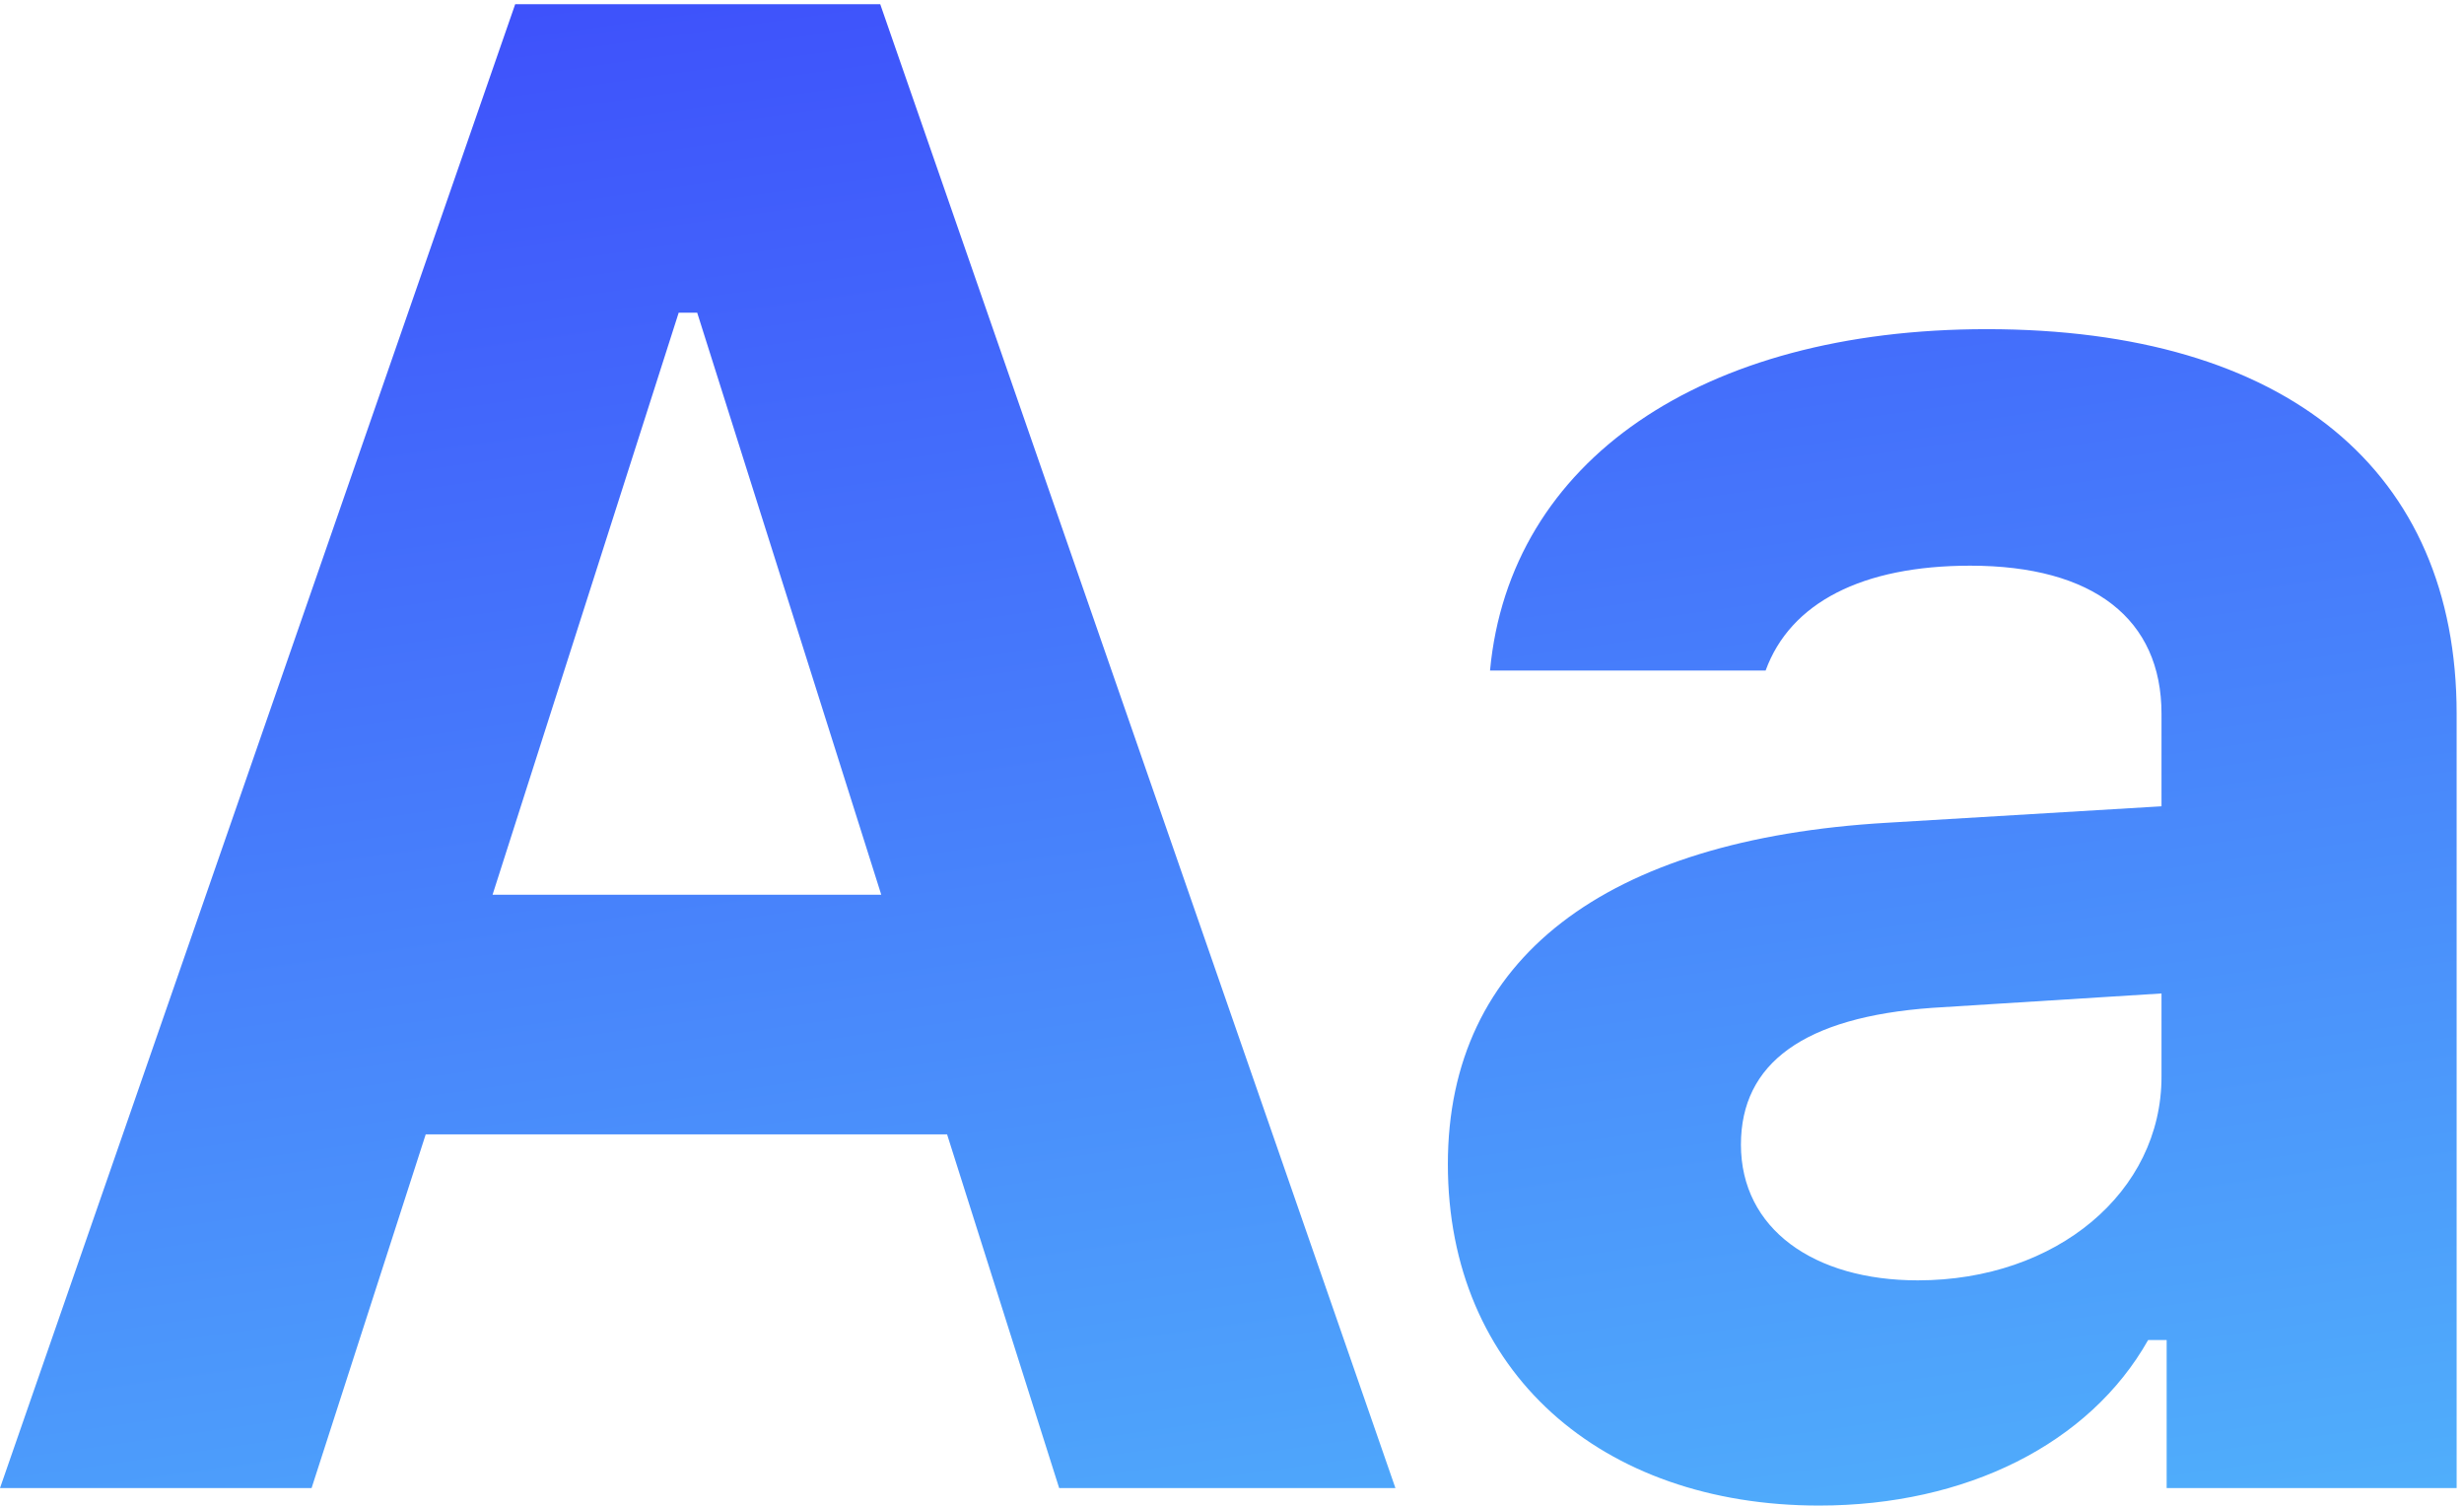
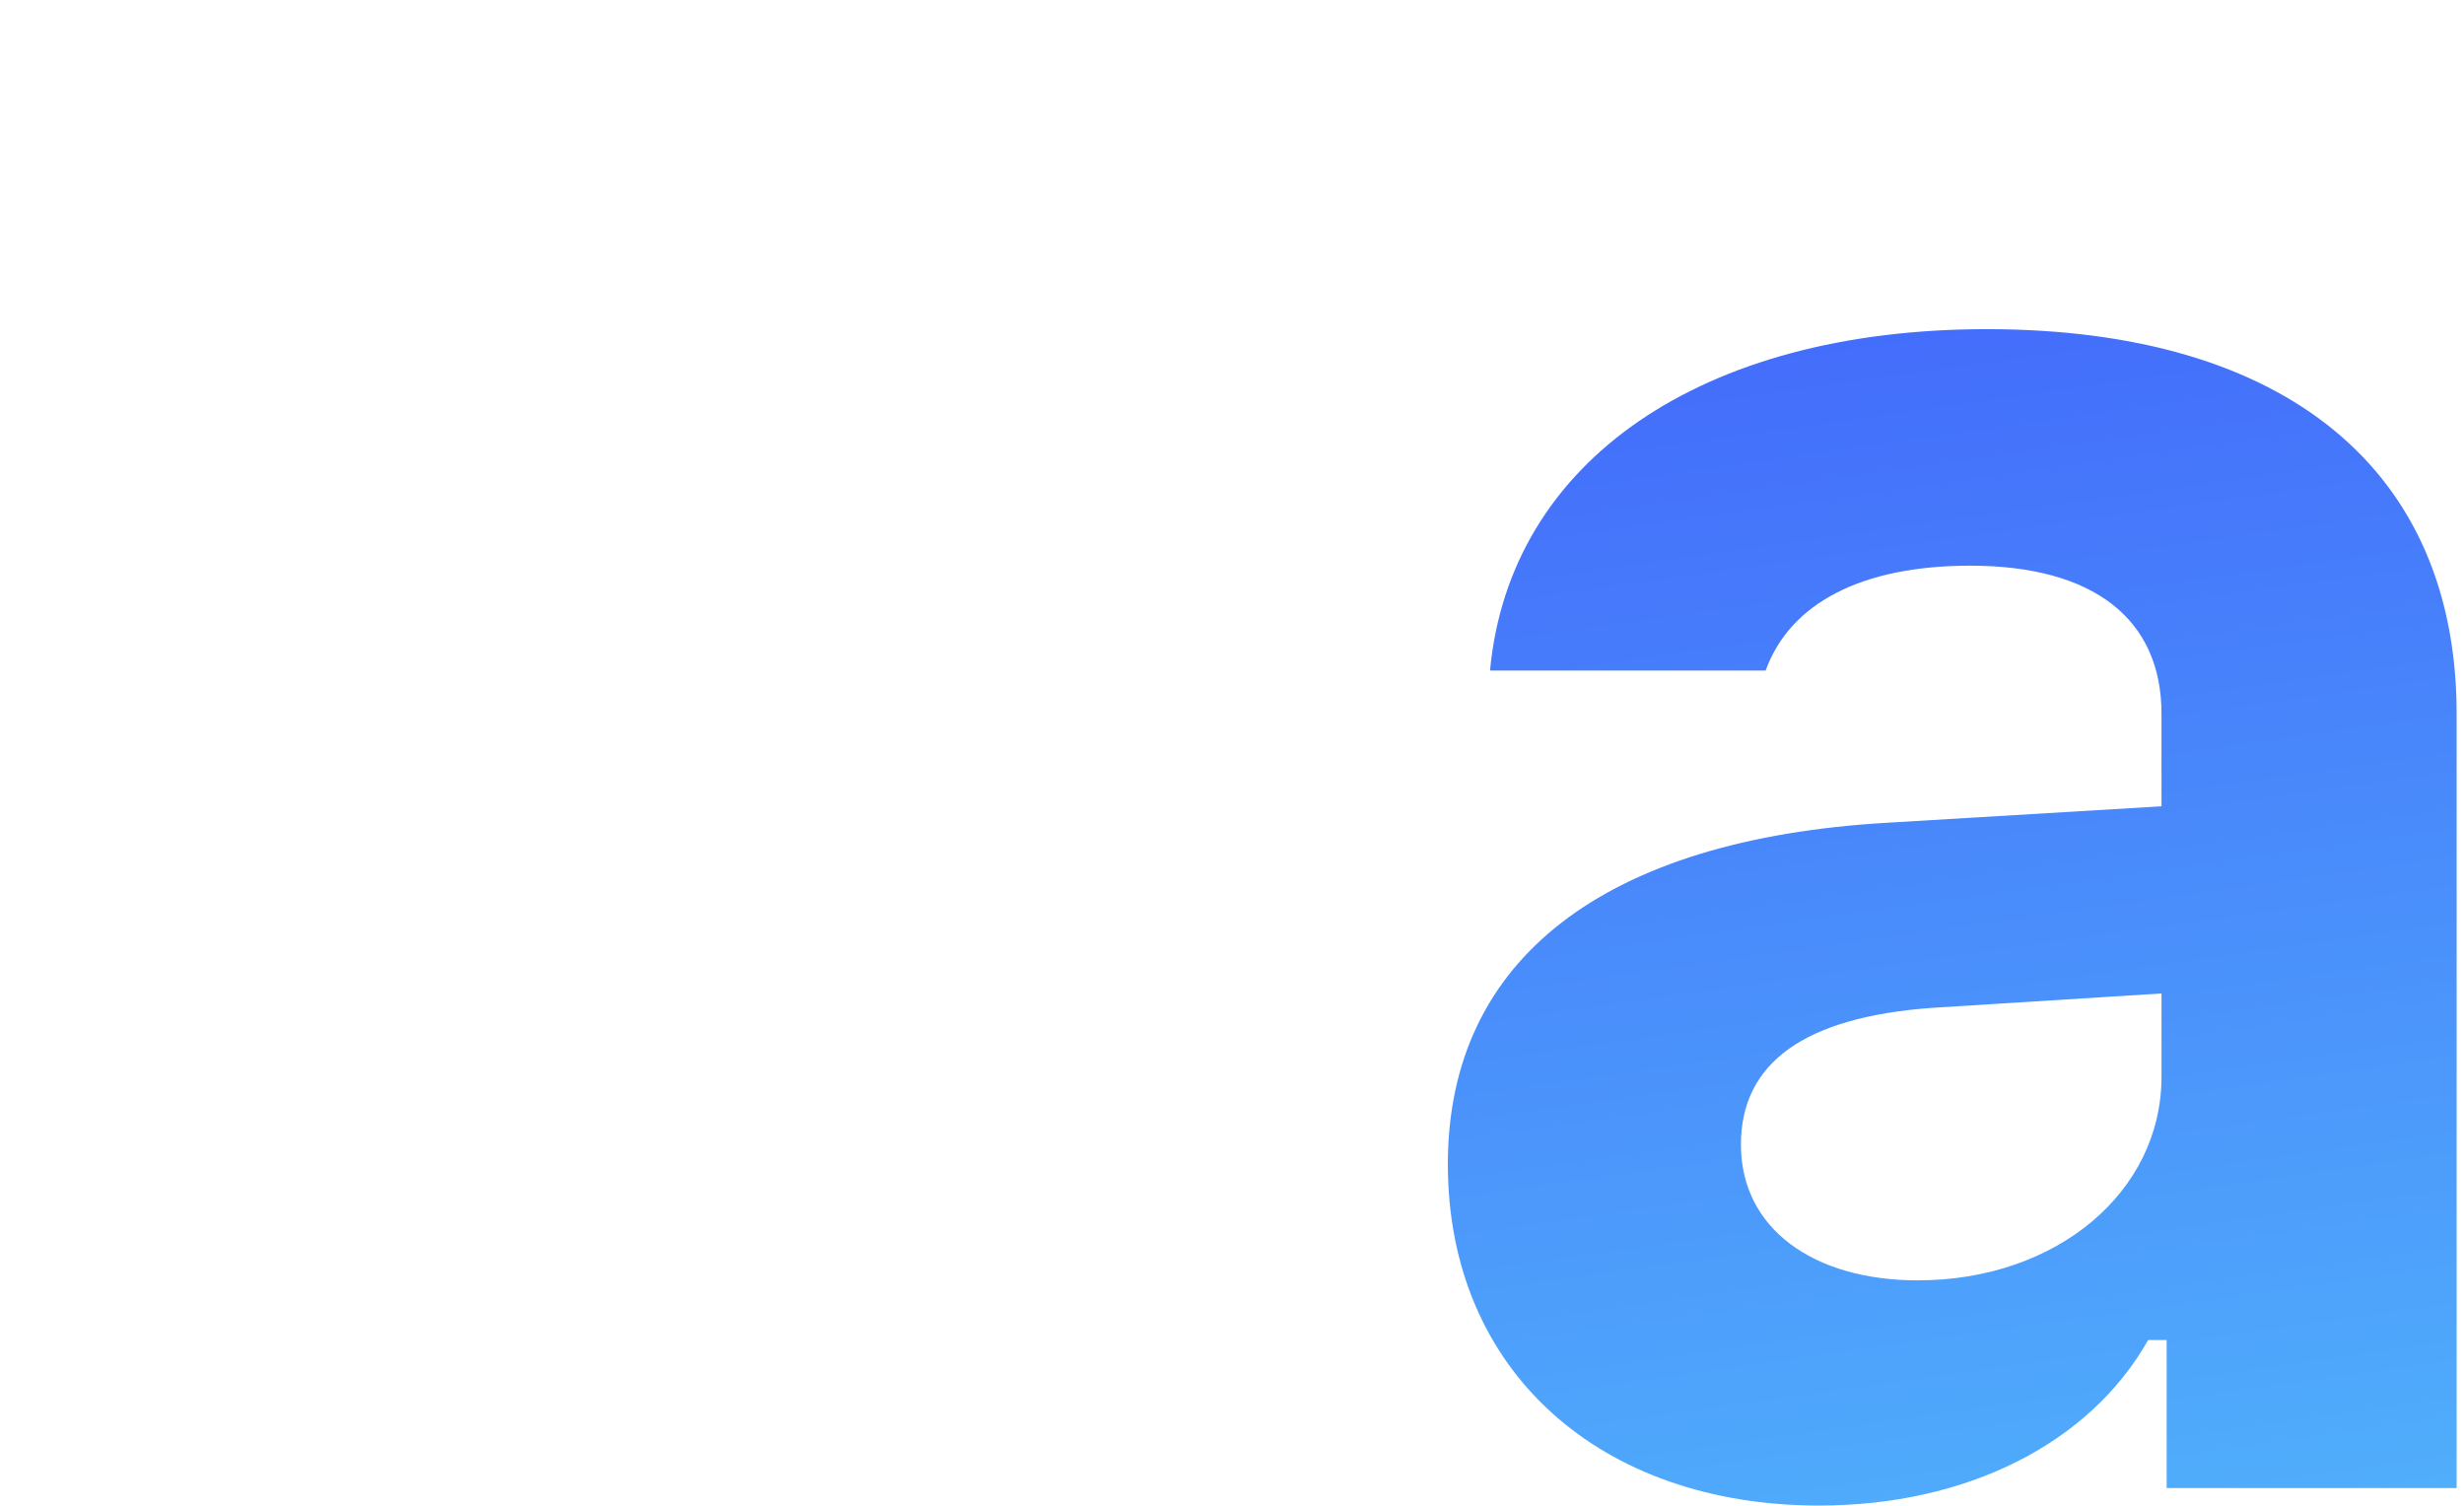
<svg xmlns="http://www.w3.org/2000/svg" width="234" height="143" viewBox="0 0 234 143" fill="none">
-   <path d="M100.586 141.318H132.52L83.594 0.4H48.926L0 141.318H29.59L40.43 107.725H89.941L100.586 141.318ZM64.453 29.697H66.211L83.691 84.971H46.777L64.453 29.697Z" fill="url(#paint0_linear_982_4258)" />
  <path d="M182.129 121.592C172.266 121.592 165.332 116.709 165.332 108.701C165.332 100.986 171.289 96.592 183.496 95.713L205.273 94.346V102.256C205.273 113.193 195.312 121.592 182.129 121.592ZM172.754 142.979C186.719 142.979 198.438 137.119 204.004 127.256H205.762V141.318H233.301V67.783C233.301 44.736 217.188 31.26 188.672 31.26C161.621 31.26 143.359 43.76 141.504 63.682H167.676C170.02 57.236 176.855 53.721 187.109 53.721C198.828 53.721 205.273 58.799 205.273 67.783V76.572L179.199 78.135C152.441 79.697 137.5 91.025 137.5 110.557C137.5 130.283 152.051 142.979 172.754 142.979Z" fill="url(#paint1_linear_982_4258)" />
  <defs>
    <linearGradient id="paint0_linear_982_4258" x1="201.293" y1="156.18" x2="175.244" y2="-27.7" gradientUnits="userSpaceOnUse">
      <stop stop-color="#51B4FB" />
      <stop offset="1" stop-color="#3D4CFB" />
    </linearGradient>
    <linearGradient id="paint1_linear_982_4258" x1="201.293" y1="156.18" x2="175.244" y2="-27.7" gradientUnits="userSpaceOnUse">
      <stop stop-color="#51B4FB" />
      <stop offset="1" stop-color="#3D4CFB" />
    </linearGradient>
  </defs>
</svg>